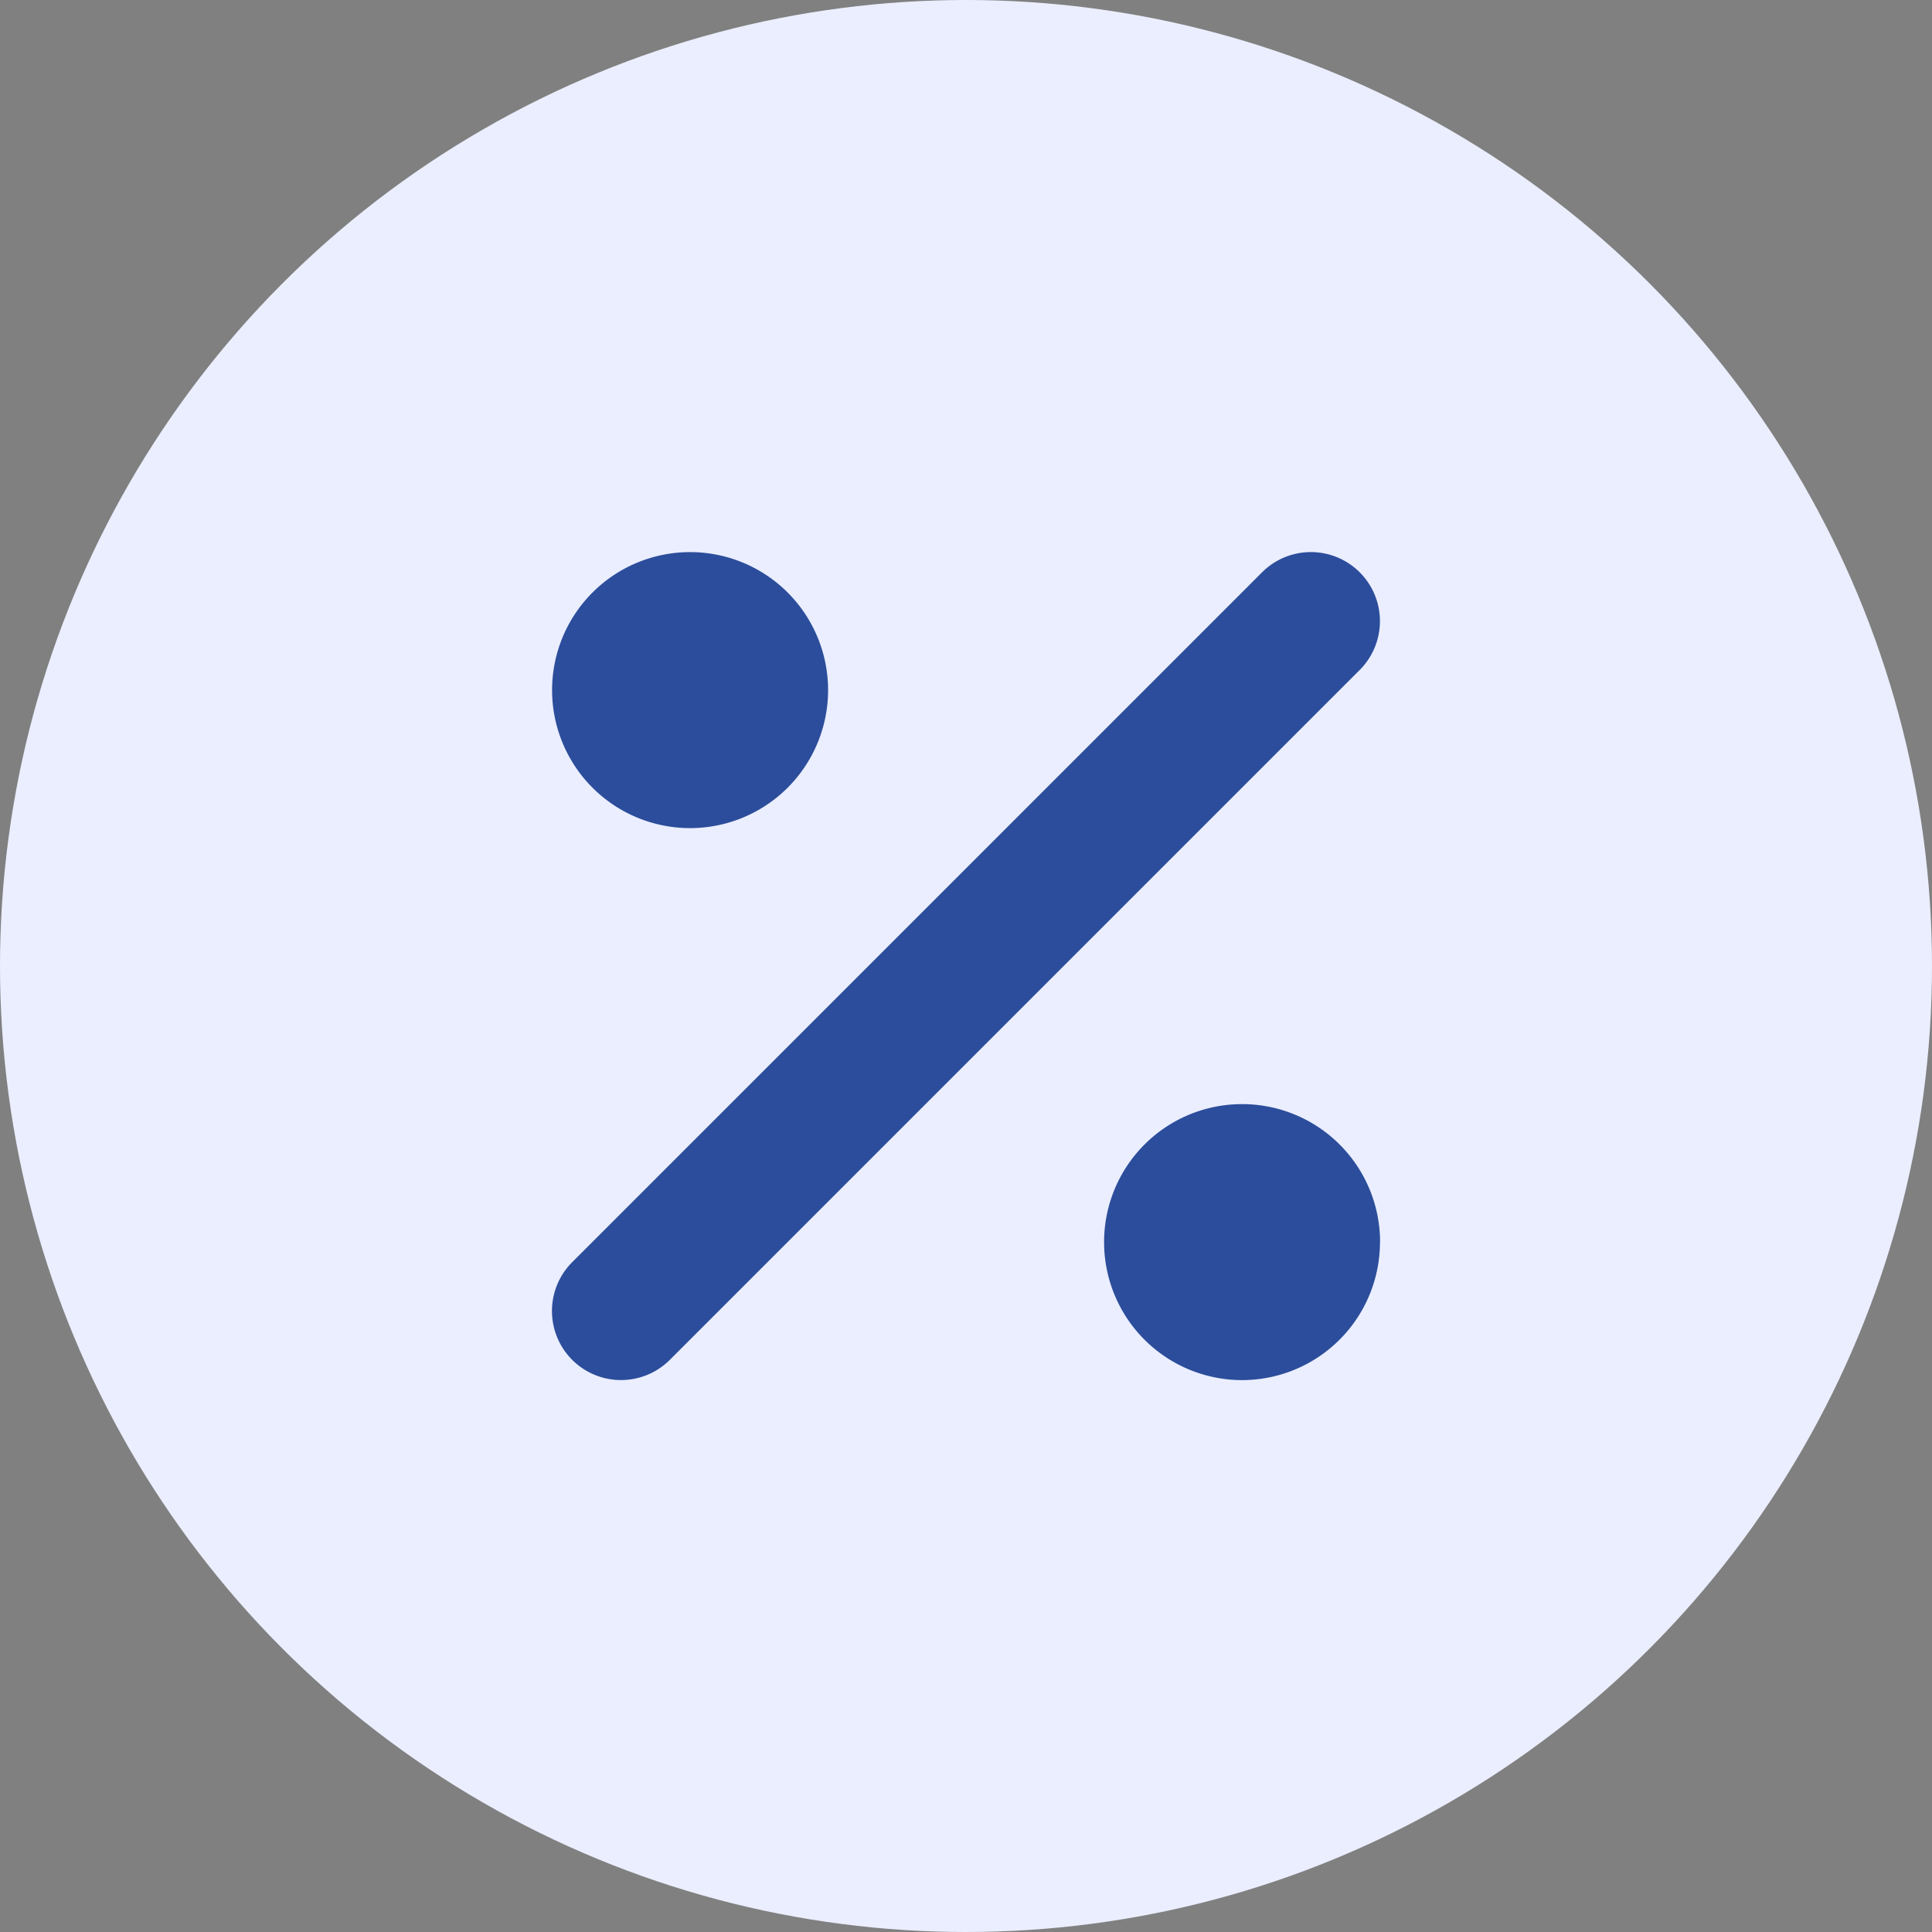
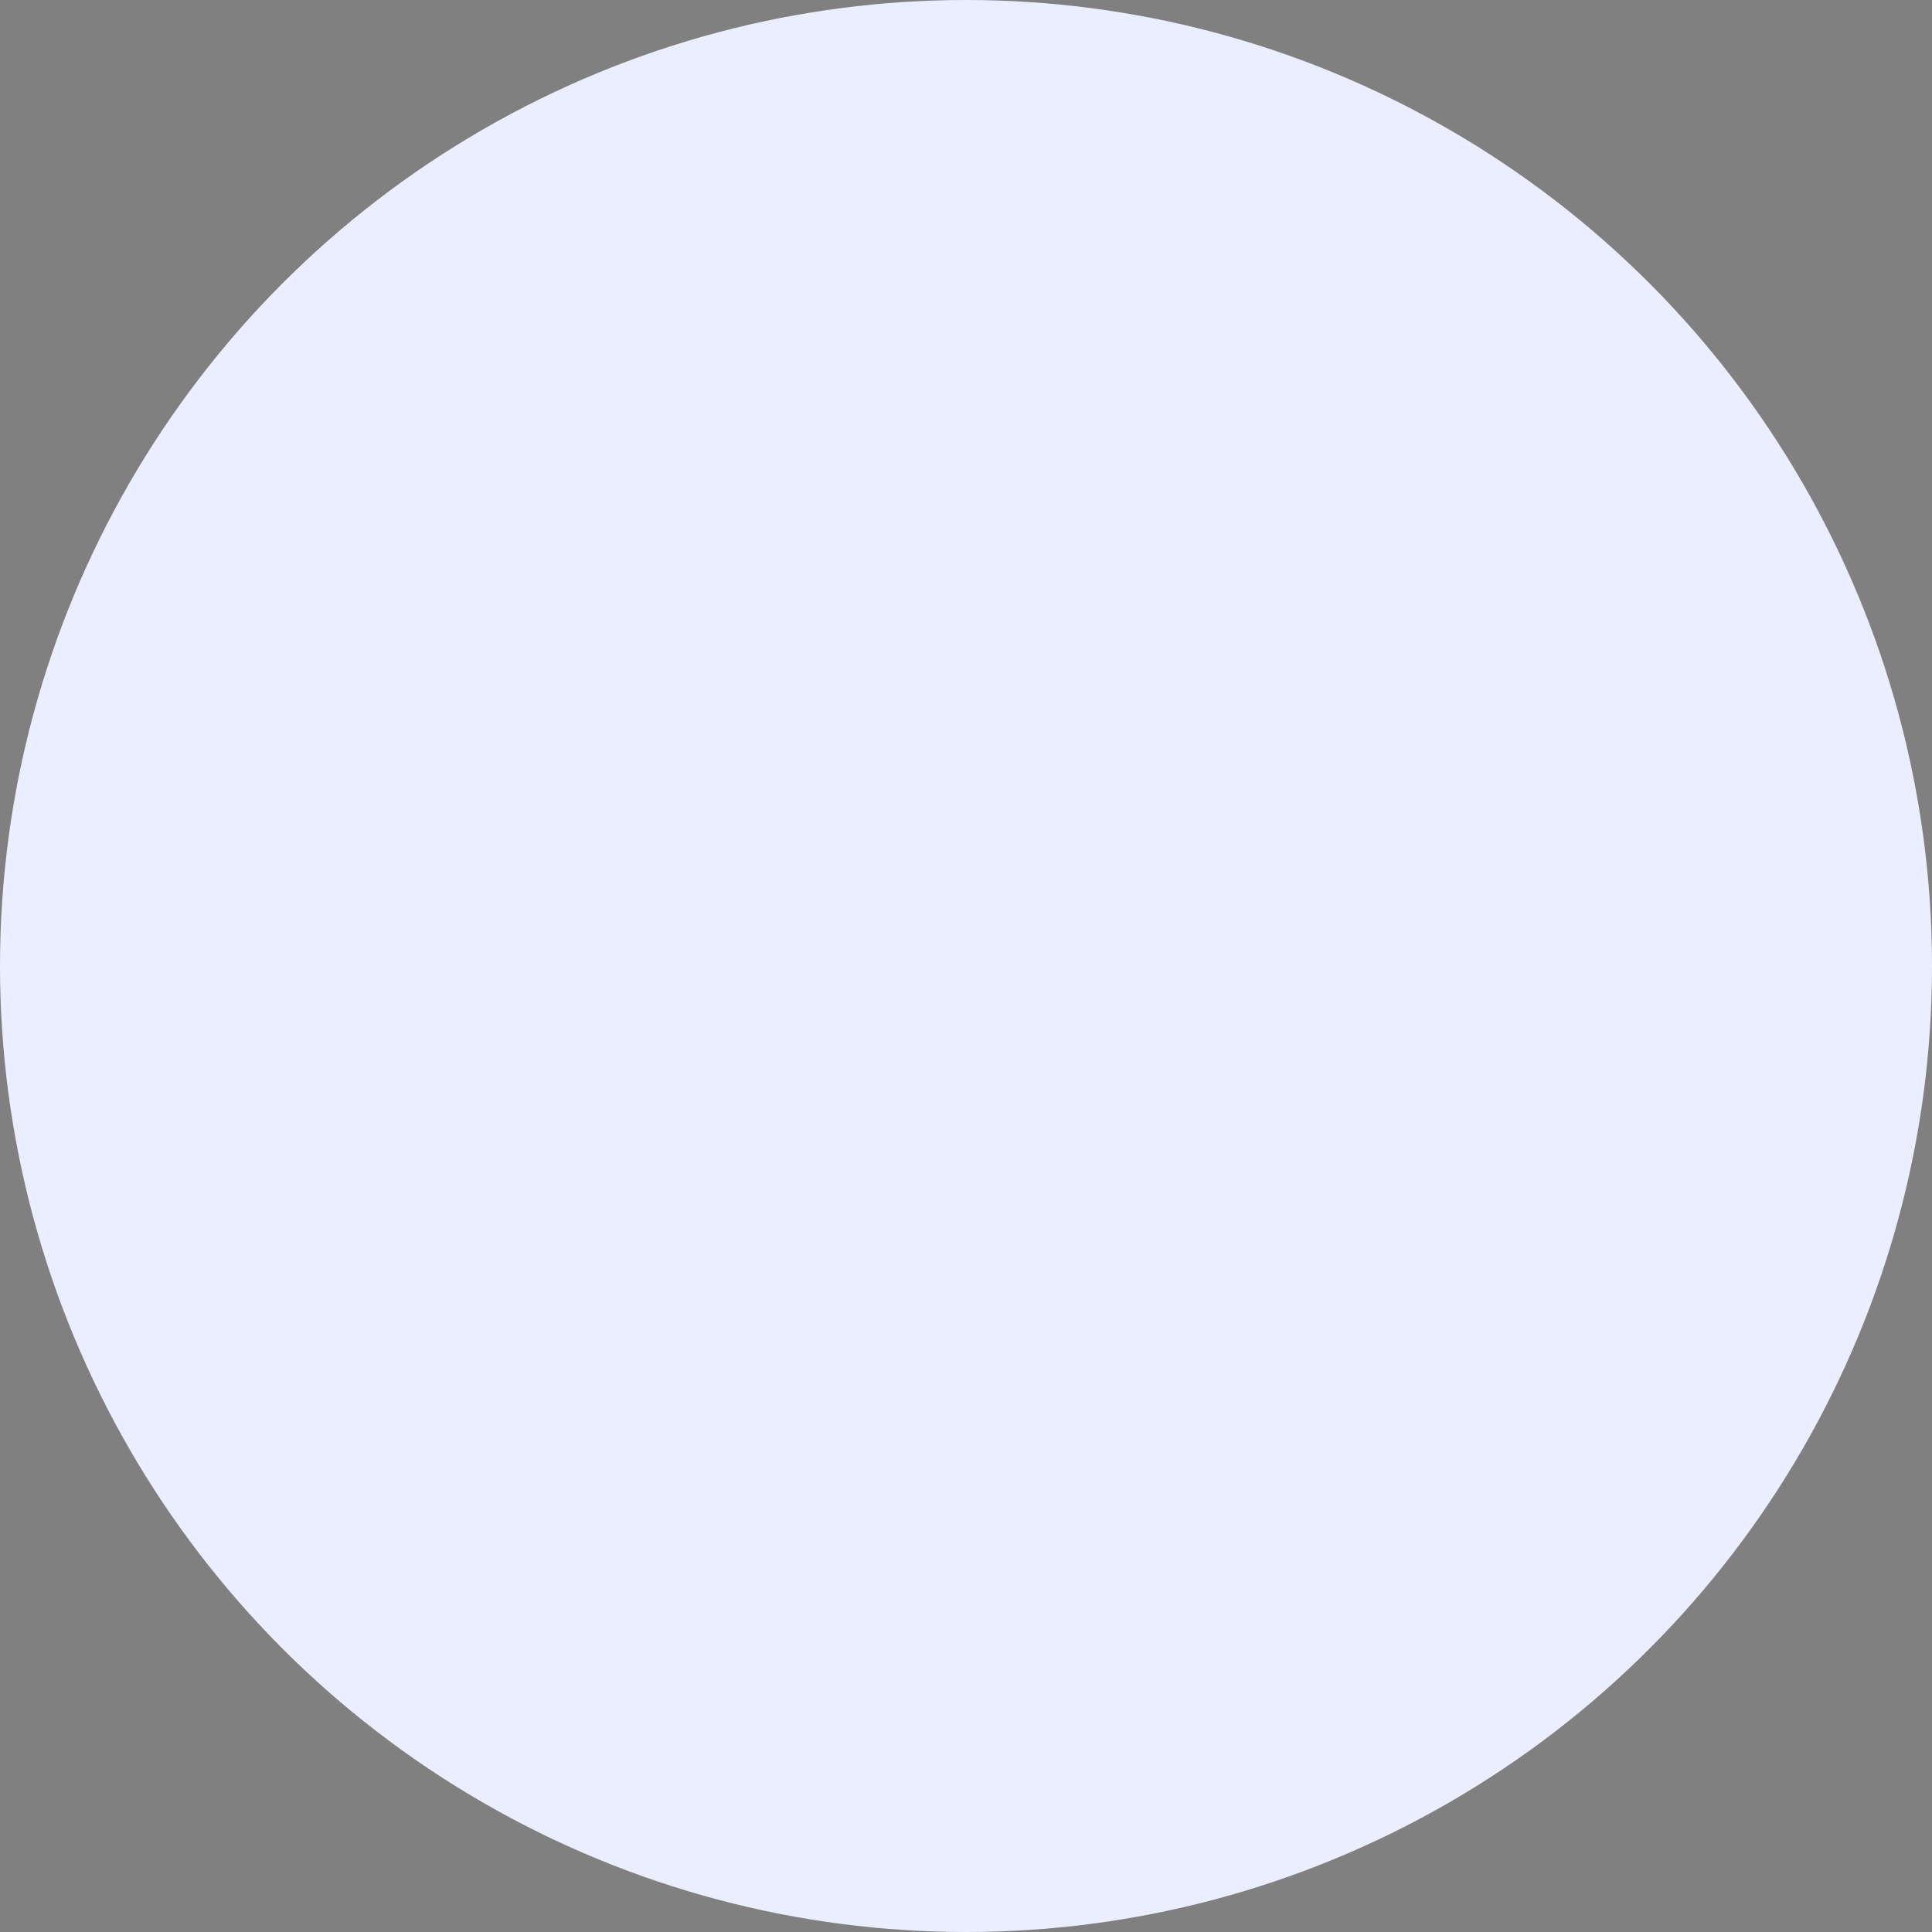
<svg xmlns="http://www.w3.org/2000/svg" width="70" height="70" viewBox="0 0 70 70">
  <rect x="0" y="0" width="70" height="70" fill="#808080" stroke="none" />
  <g id="No_hidden_fees_icon" data-name="No hidden fees icon" transform="translate(-410 -4196)">
    <circle id="Ellipse_25" data-name="Ellipse 25" cx="35" cy="35" r="35" transform="translate(410 4196)" fill="#eaeeff" />
-     <path id="percent" d="M29.191,68.2a2.5,2.5,0,0,0-3.538-3.538l-25,25A2.5,2.5,0,0,0,4.2,93.191ZM9.929,68.93a5,5,0,1,0-5,5A5,5,0,0,0,9.929,68.93Zm20,20a5,5,0,1,0-5,5A5,5,0,0,0,29.925,88.926Z" transform="translate(430.074 4152.074)" fill="#2c4d9b" />
  </g>
</svg>